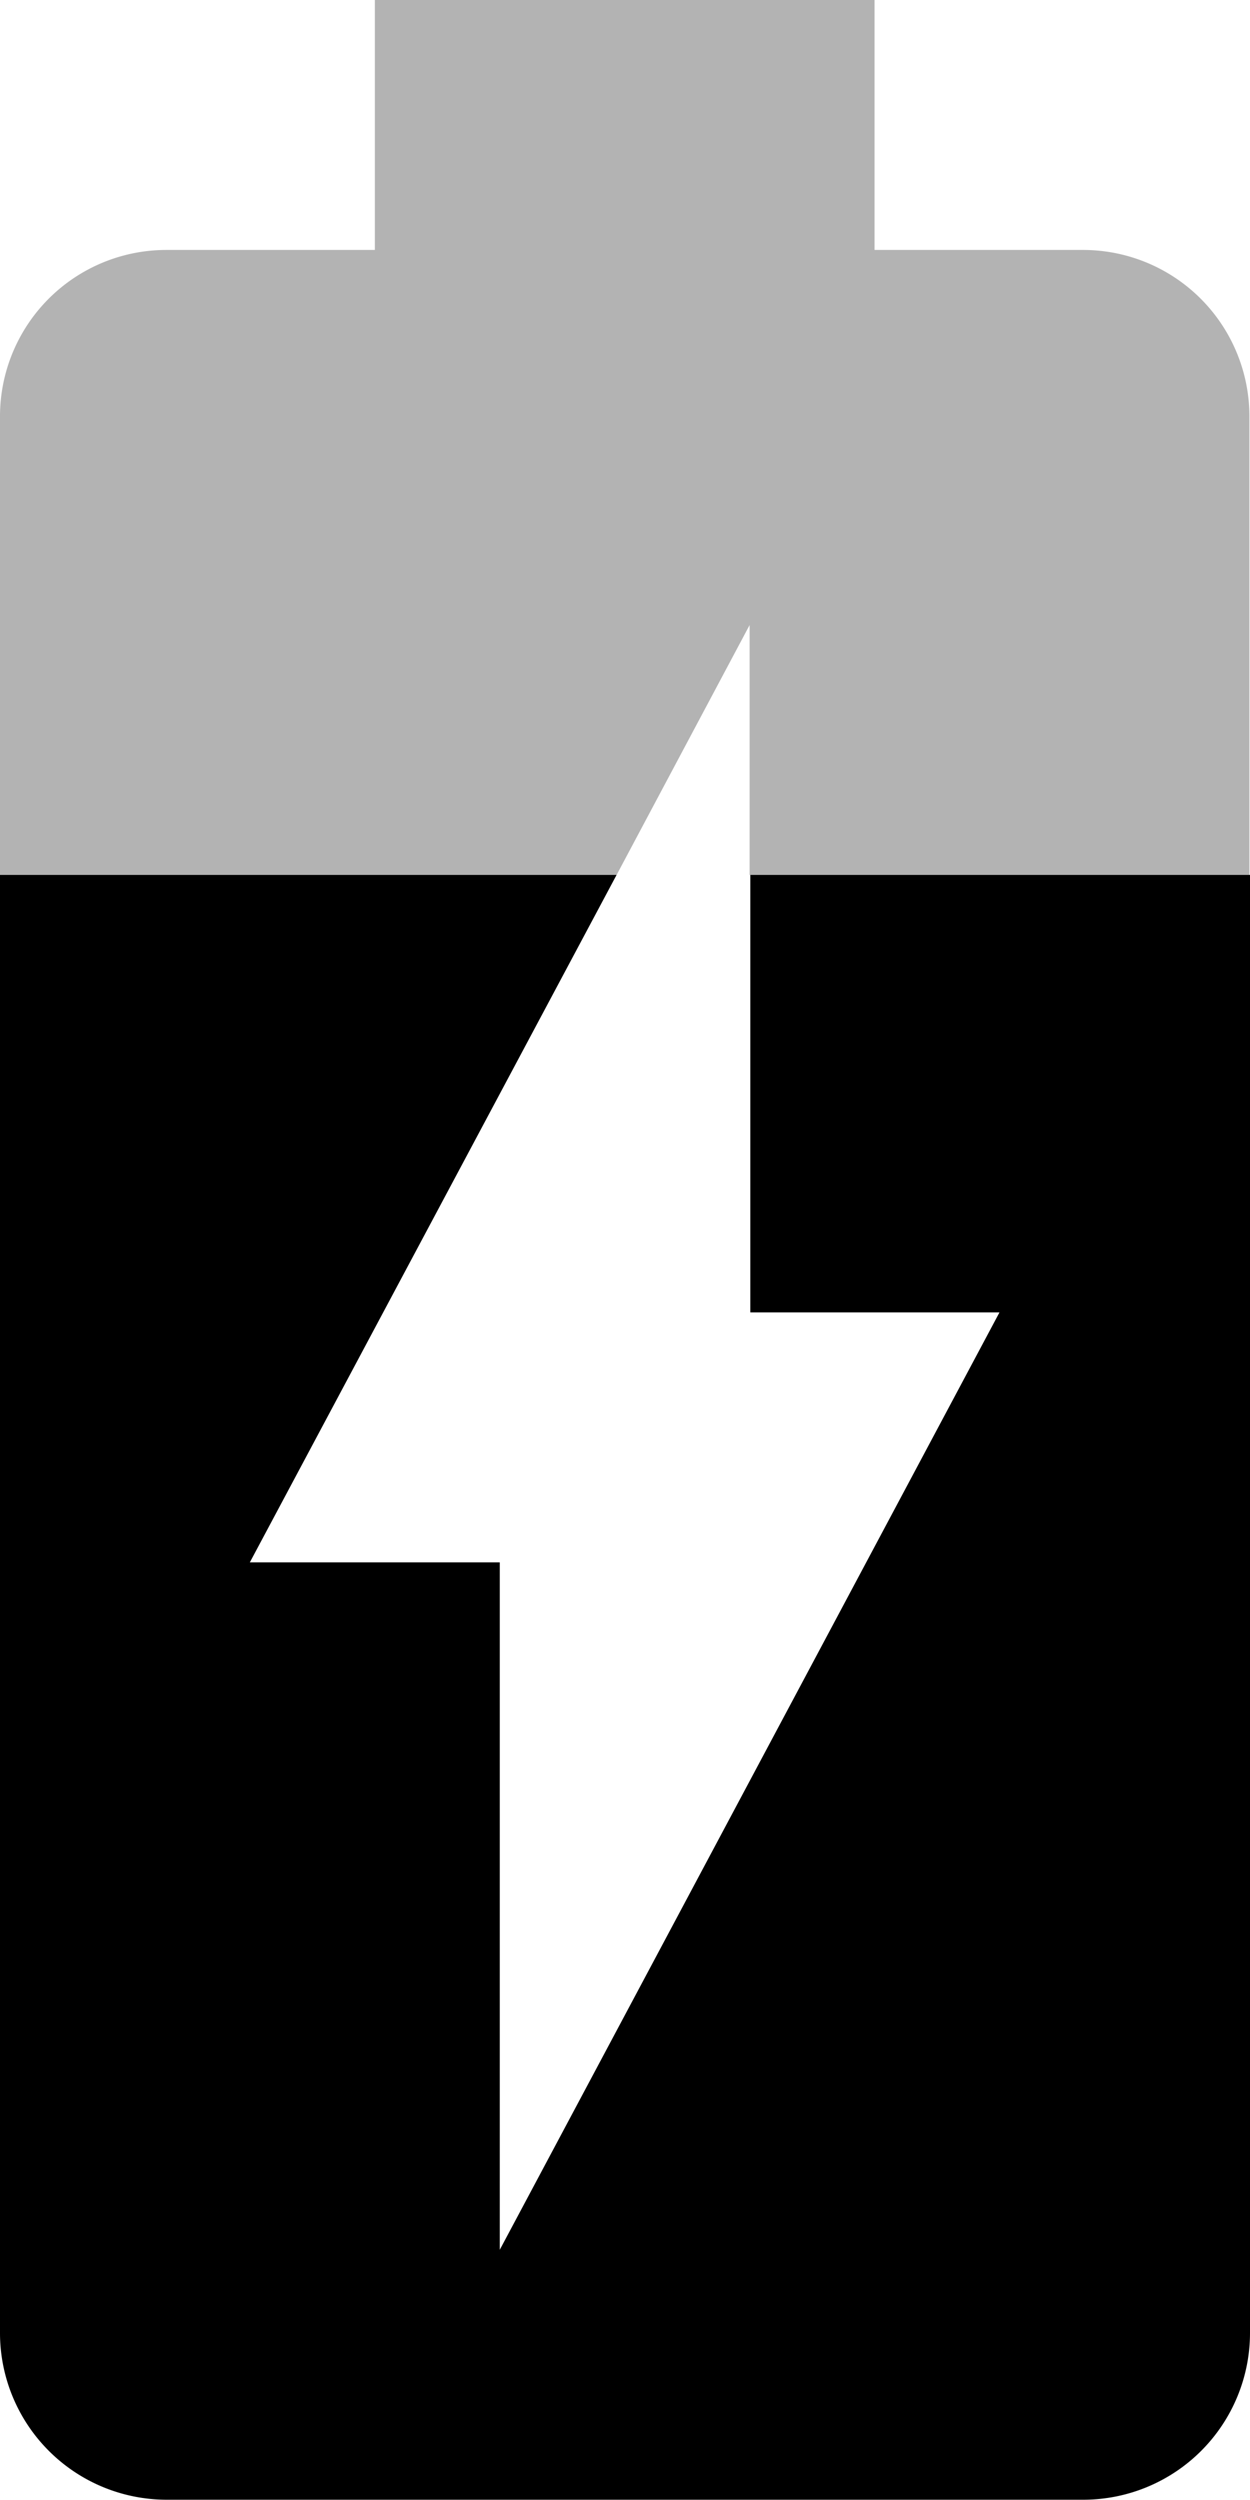
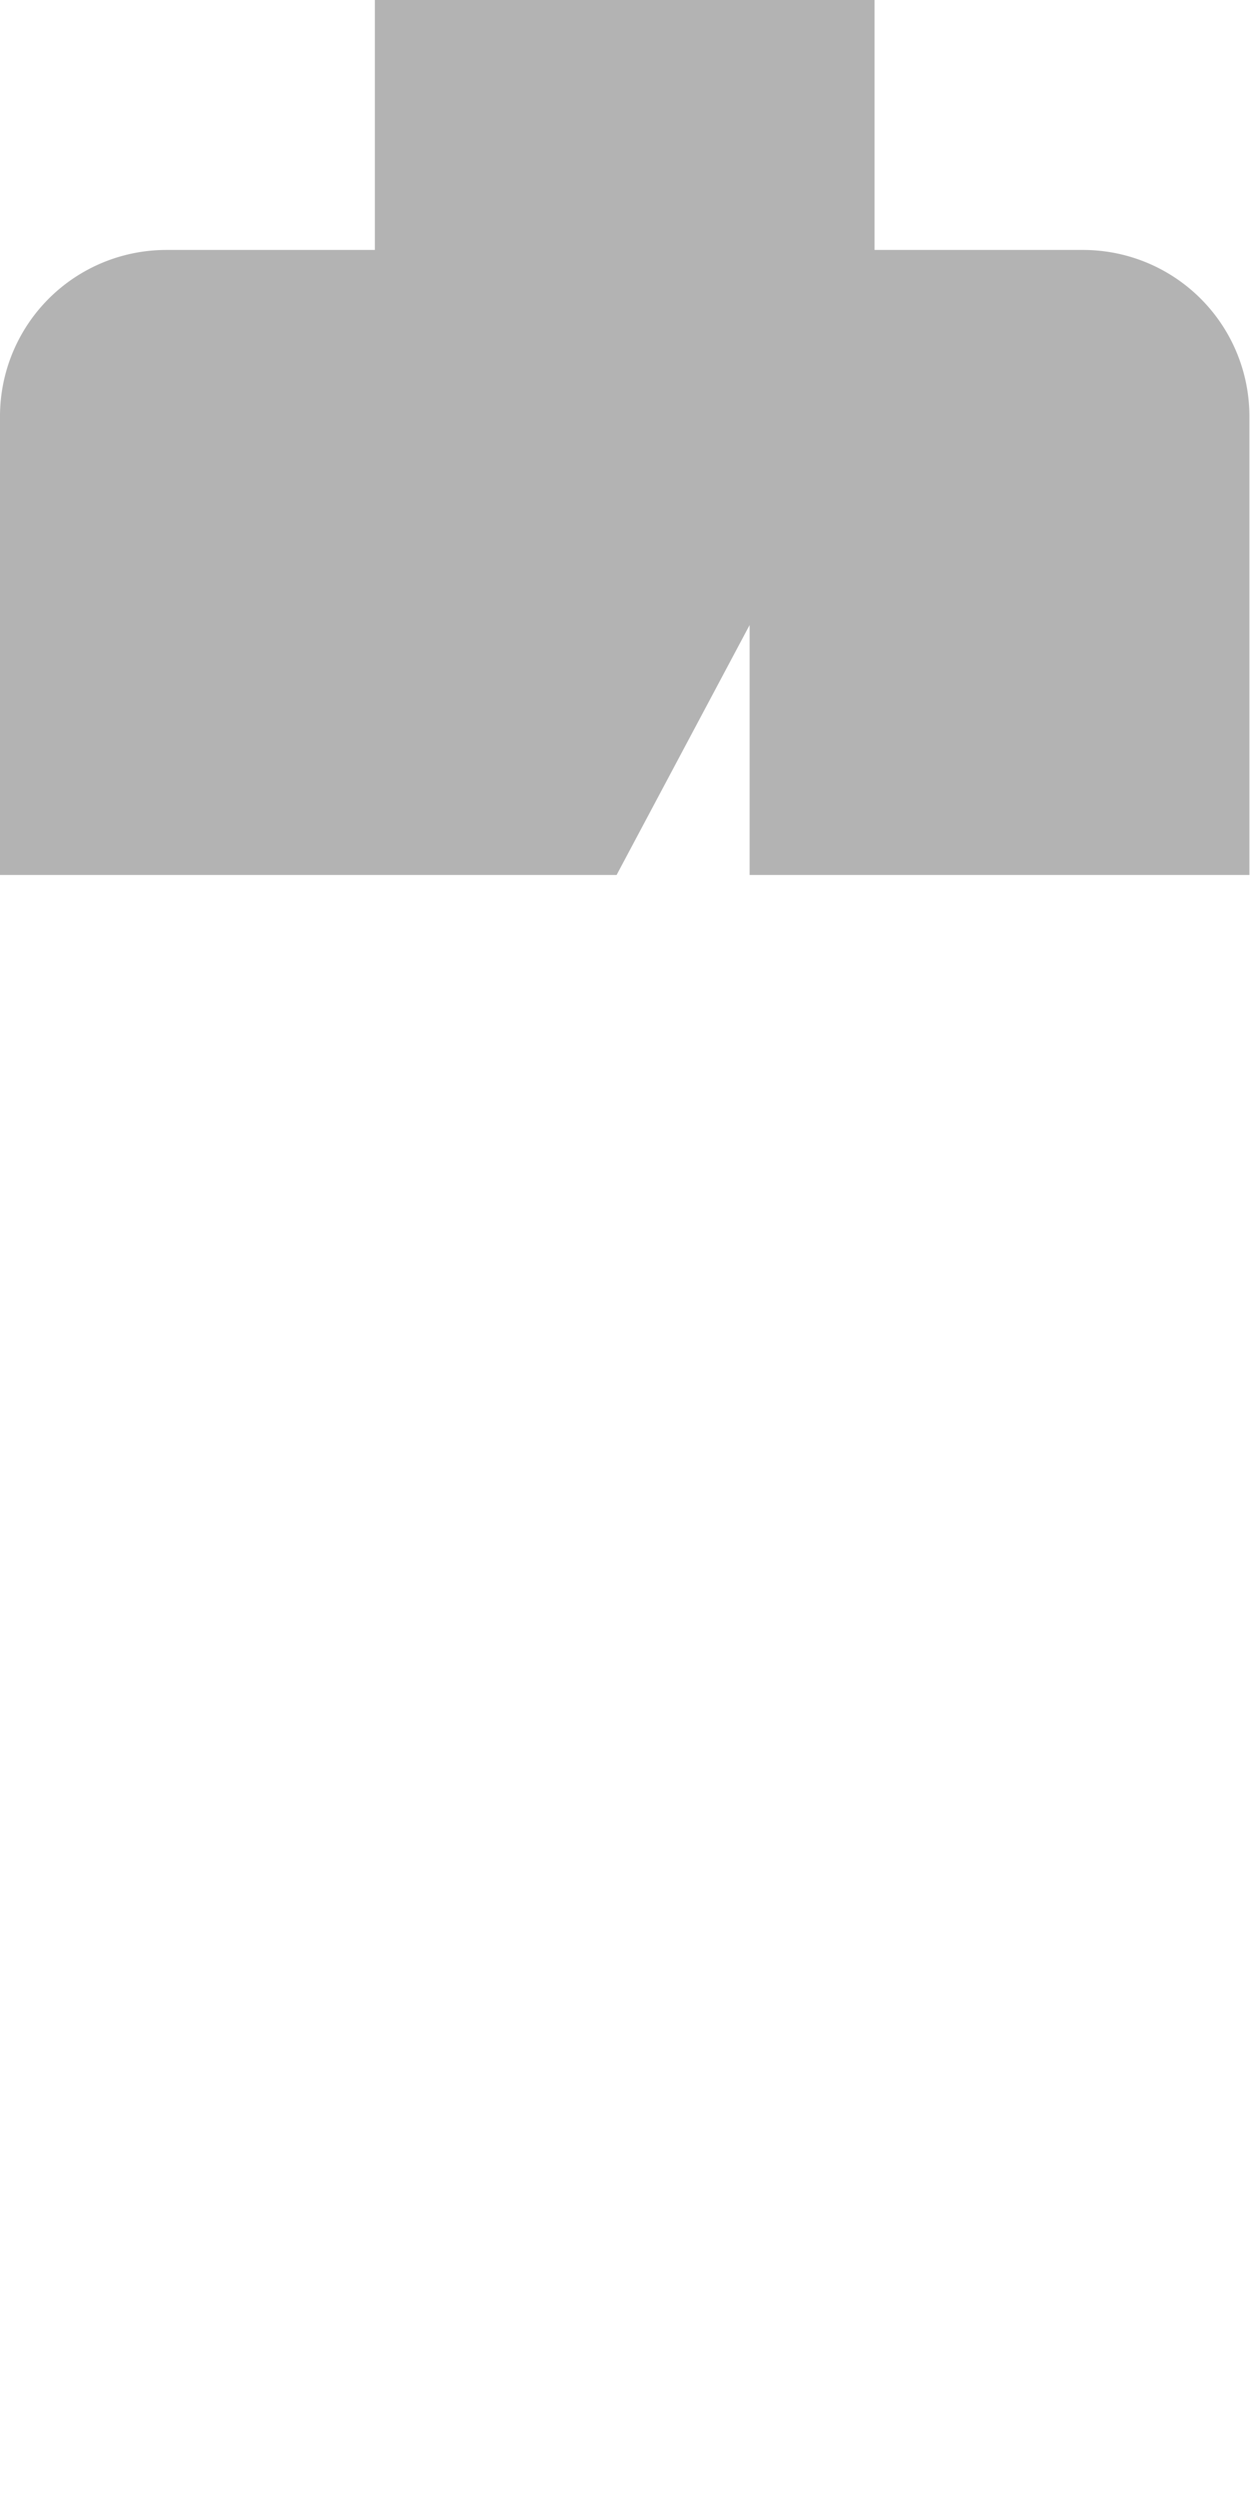
<svg xmlns="http://www.w3.org/2000/svg" id="Group_24127" data-name="Group 24127" width="14.789" height="29.564" viewBox="0 0 14.789 29.564">
  <path id="Path_13416" data-name="Path 13416" d="M26.809,6.956H24.347V4H18.435V6.956H15.973A1.968,1.968,0,0,0,14,8.93v5.418h7.295l1.574-2.956v2.956h5.913V8.93A1.968,1.968,0,0,0,26.809,6.956Z" transform="translate(-14 -4)" fill="rgba(0,0,0,0.3)" />
-   <path id="Path_13417" data-name="Path 13417" d="M22.869,23.174h2.956L19.913,34.26V26.13H16.956L21.295,18H14V35.243a1.973,1.973,0,0,0,1.973,1.973H26.816a1.973,1.973,0,0,0,1.973-1.973V18H22.877v5.174Z" transform="translate(-14 -7.653)" />
</svg>